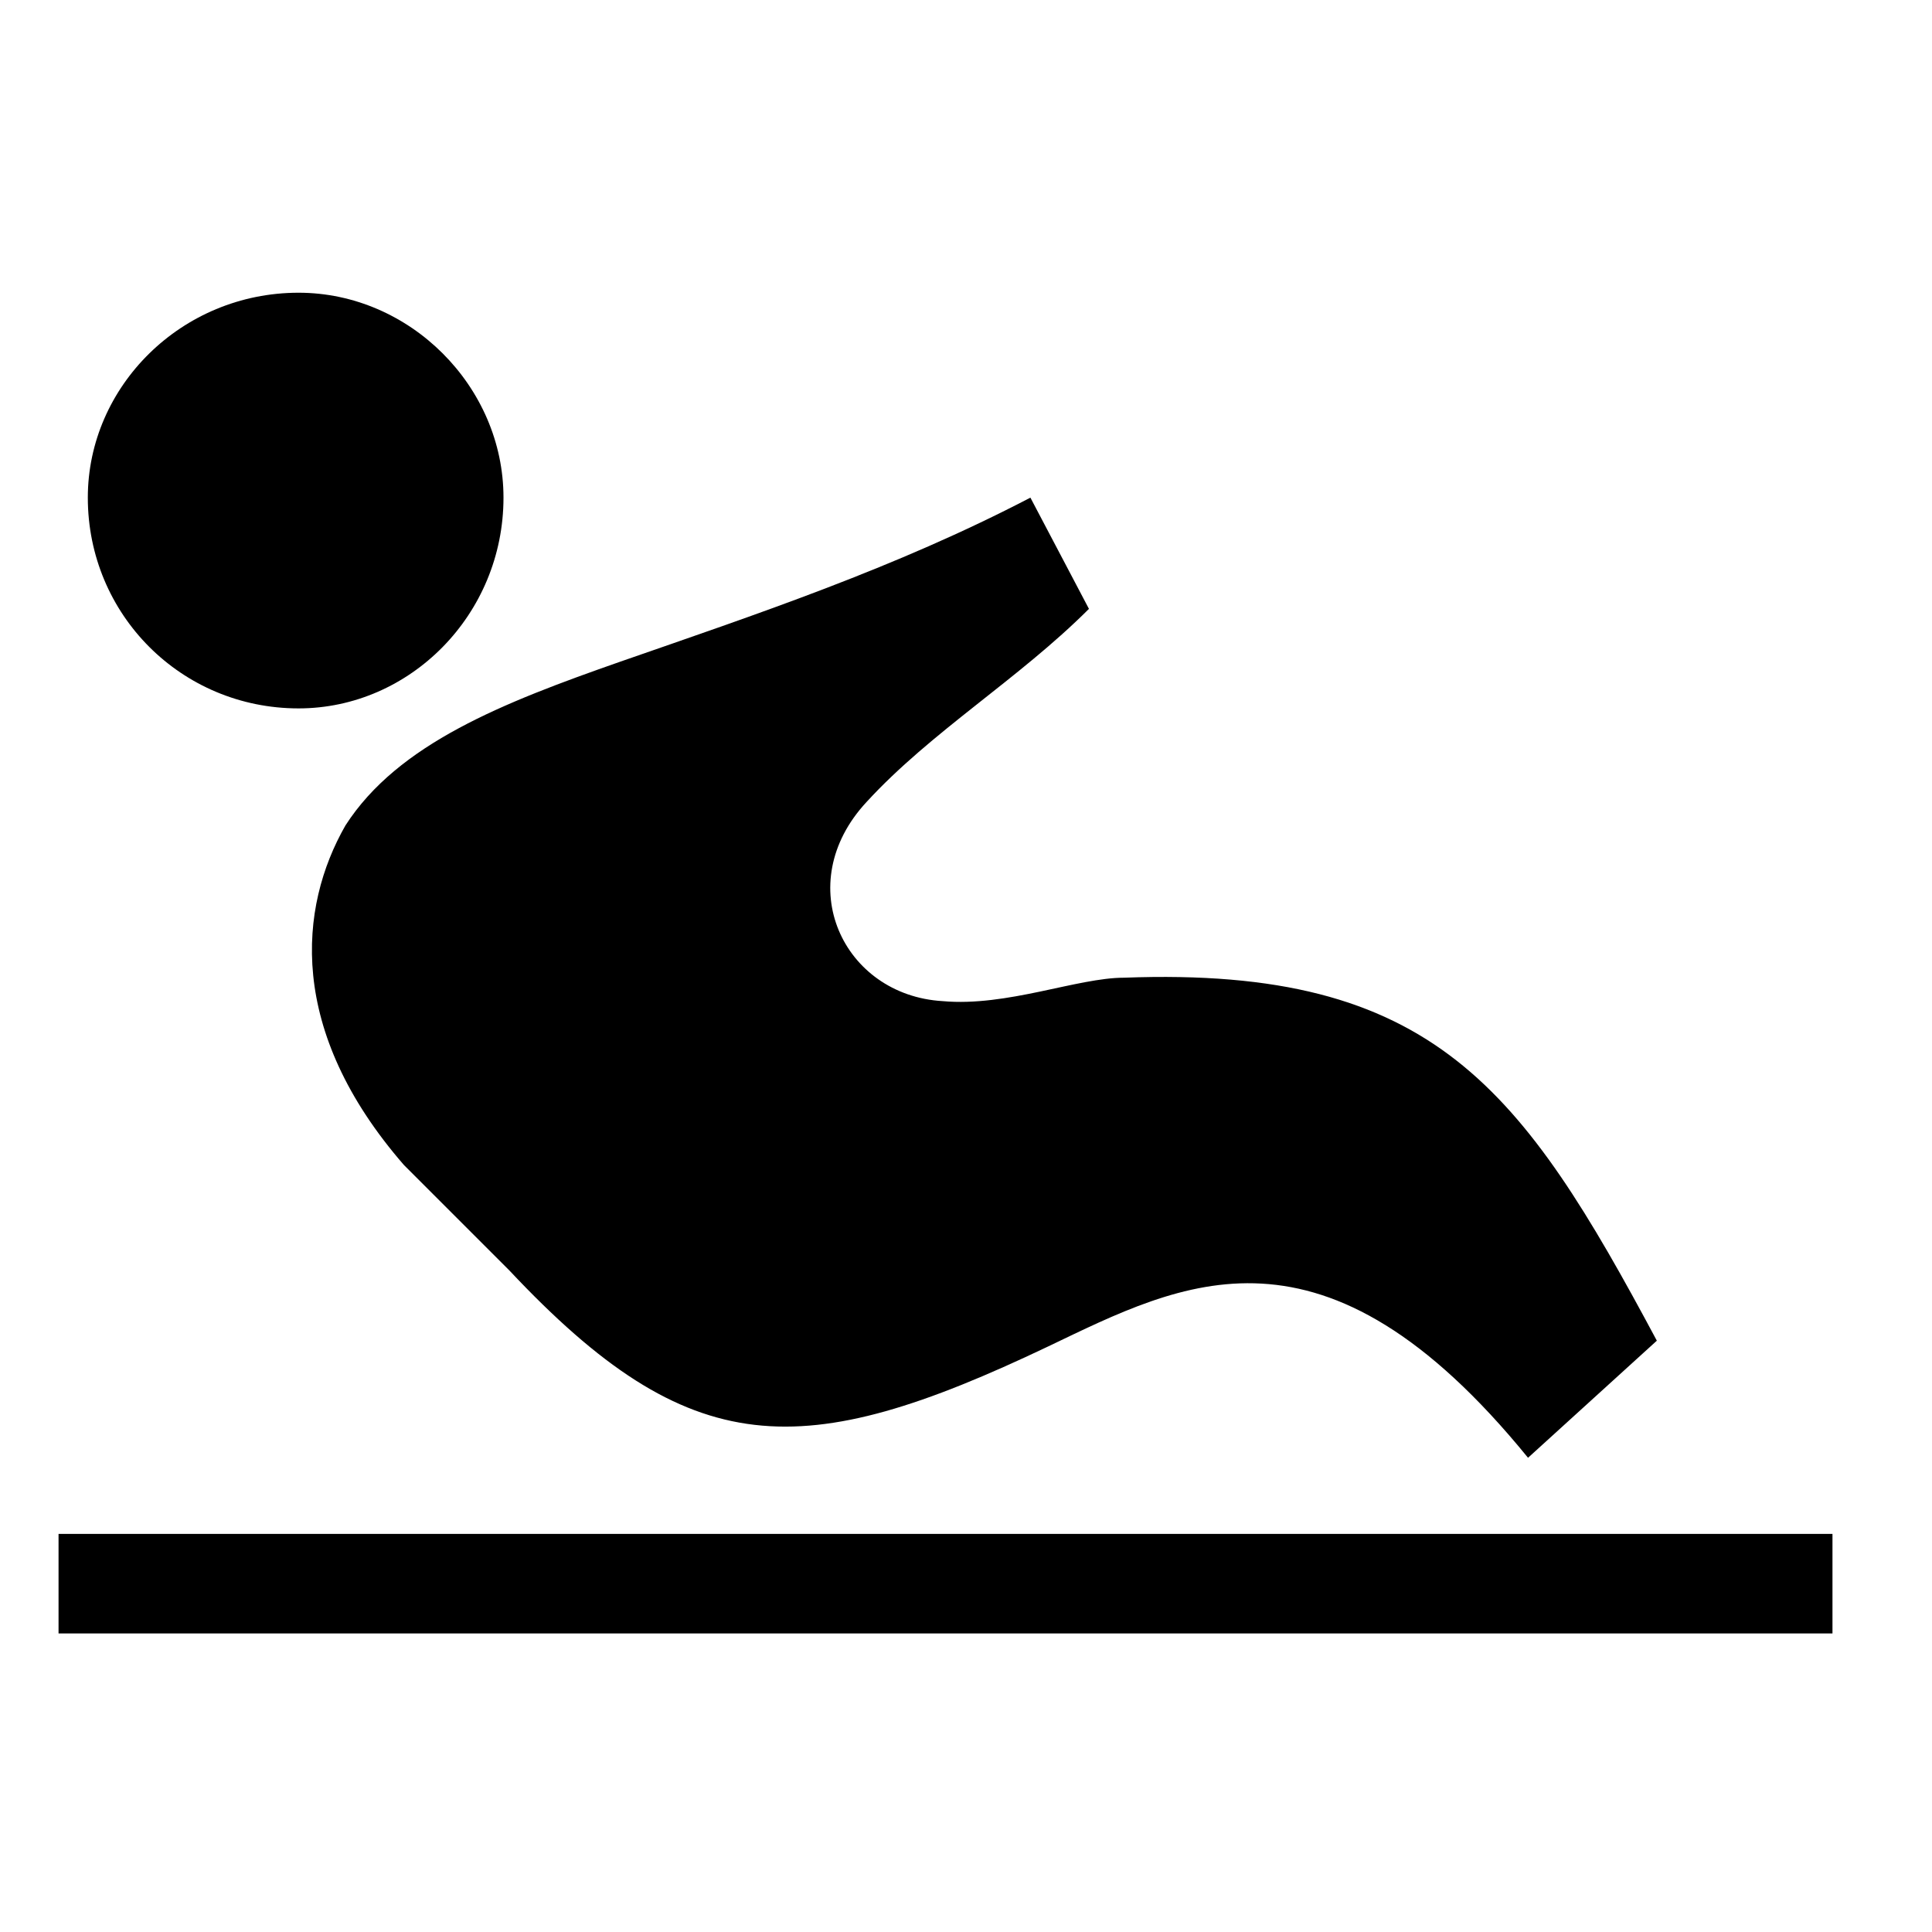
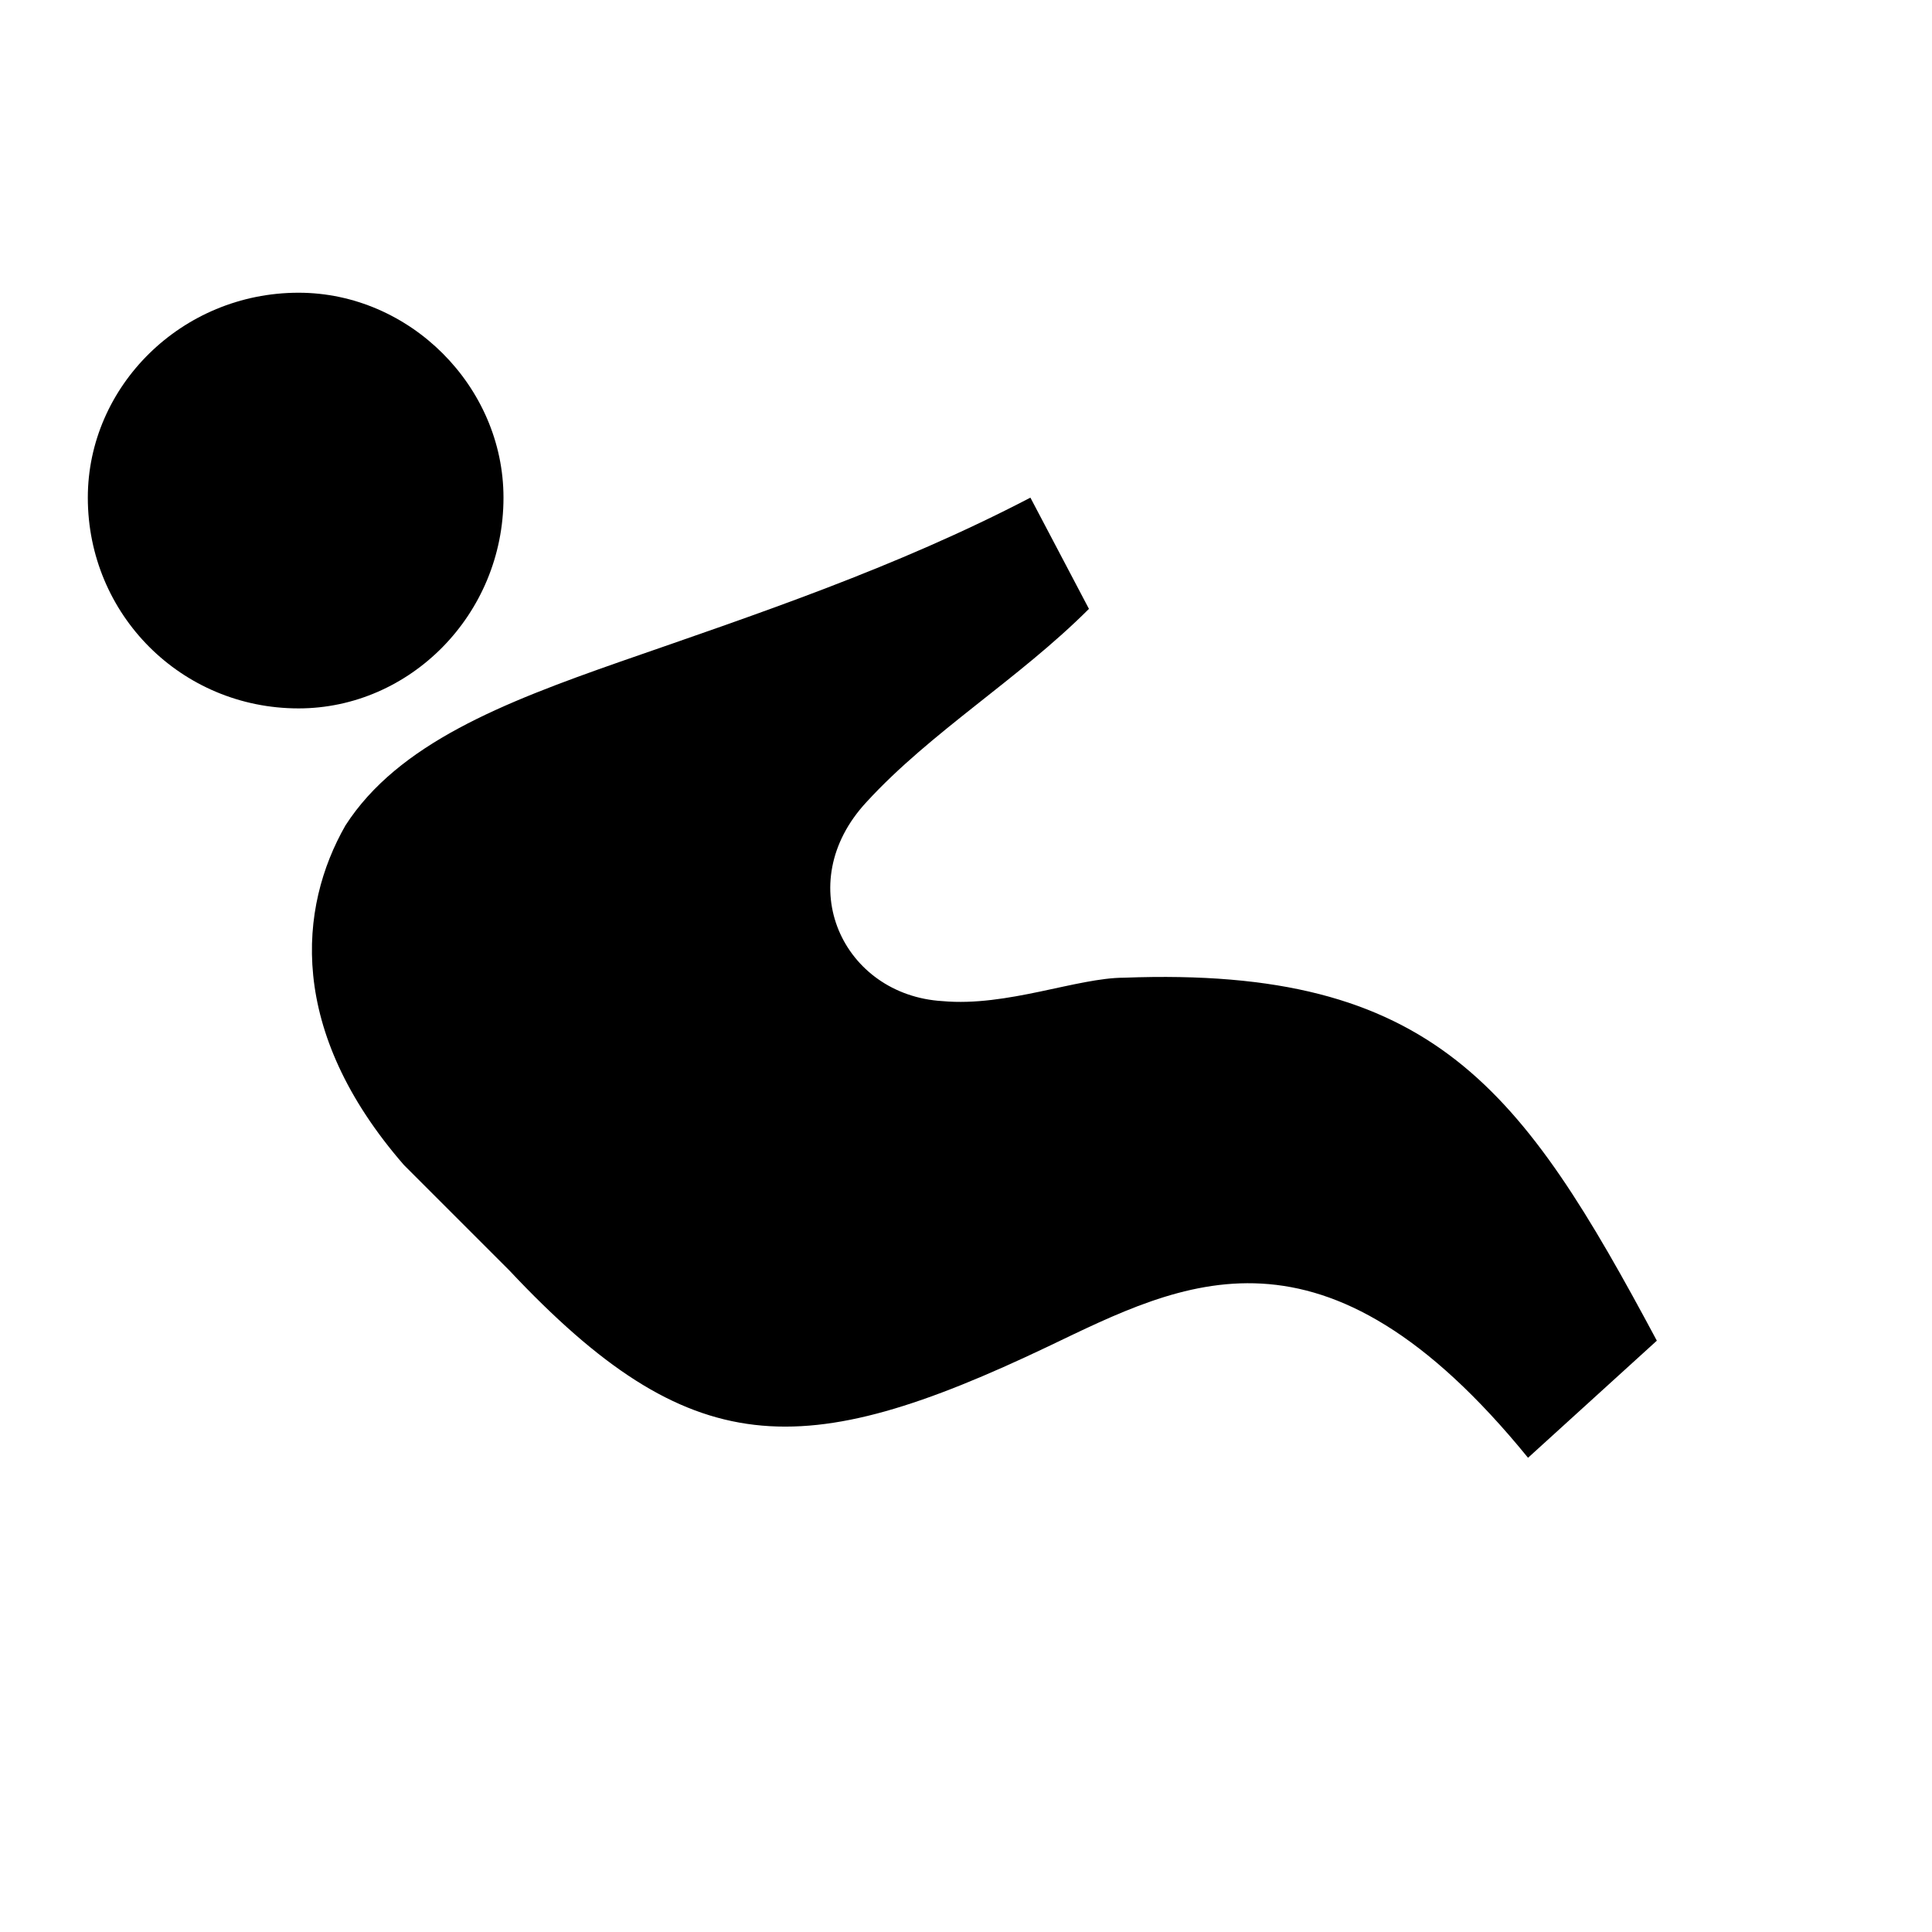
<svg xmlns="http://www.w3.org/2000/svg" version="1.2" viewBox="0 0 33 33" width="33" height="33">
  <title>information-desk-customer-svg</title>
  <style>
		.s0 { fill: #000000 } 
	</style>
  <g id="Layer">
-     <path id="Layer" fill-rule="evenodd" class="s0" d="m6.9 19.9c-2-2.3-1.8-4.4-1-5.8 0.9-1.4 2.7-2.1 4.7-2.8 2.3-0.8 4.7-1.6 7-2.8l1 1.9c-1.2 1.2-2.7 2.1-3.8 3.3-1.3 1.4-0.4 3.3 1.3 3.4 1.1 0.1 2.3-0.4 3.1-0.4 5.3-0.2 6.8 1.9 9.1 6.2l-2.2 2c-3.5-4.3-5.9-3-8.2-1.9-4.2 2-6.1 2-9.2-1.3q-0.9-0.9-1.8-1.8zm-1.8-7.8c-2 0-3.6-1.6-3.6-3.6 0-1.9 1.6-3.5 3.6-3.5 1.9 0 3.5 1.6 3.5 3.5 0 2-1.6 3.6-3.5 3.6zm-4.1 14.1h30.3v1.7h-30.3z" />
+     <path id="Layer" fill-rule="evenodd" class="s0" d="m6.9 19.9c-2-2.3-1.8-4.4-1-5.8 0.9-1.4 2.7-2.1 4.7-2.8 2.3-0.8 4.7-1.6 7-2.8l1 1.9c-1.2 1.2-2.7 2.1-3.8 3.3-1.3 1.4-0.4 3.3 1.3 3.4 1.1 0.1 2.3-0.4 3.1-0.4 5.3-0.2 6.8 1.9 9.1 6.2l-2.2 2c-3.5-4.3-5.9-3-8.2-1.9-4.2 2-6.1 2-9.2-1.3q-0.9-0.9-1.8-1.8zm-1.8-7.8c-2 0-3.6-1.6-3.6-3.6 0-1.9 1.6-3.5 3.6-3.5 1.9 0 3.5 1.6 3.5 3.5 0 2-1.6 3.6-3.5 3.6zm-4.1 14.1h30.3h-30.3z" />
  </g>
</svg>